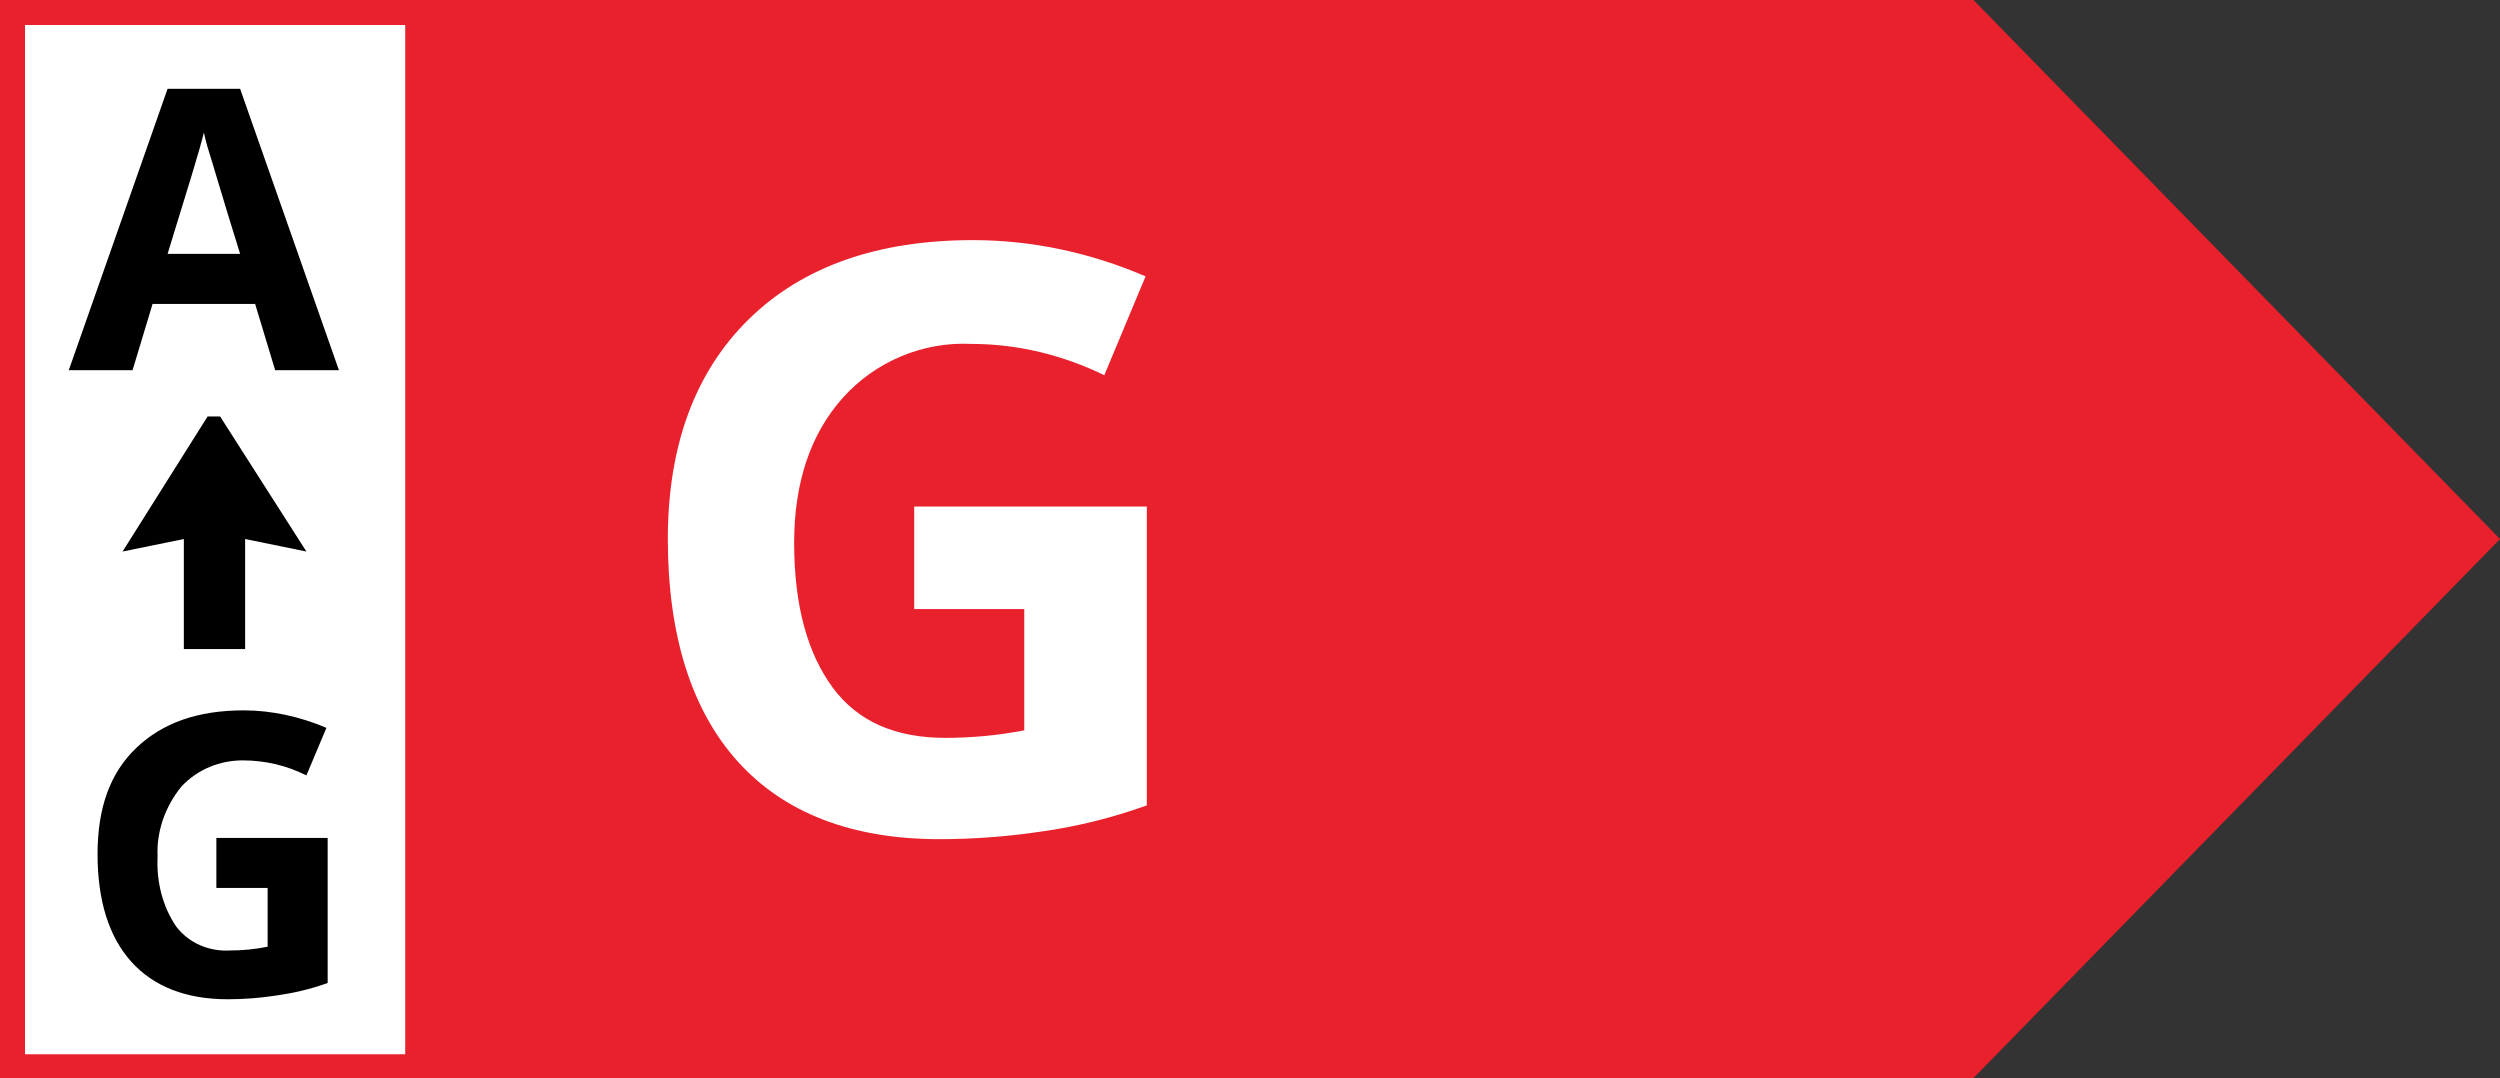
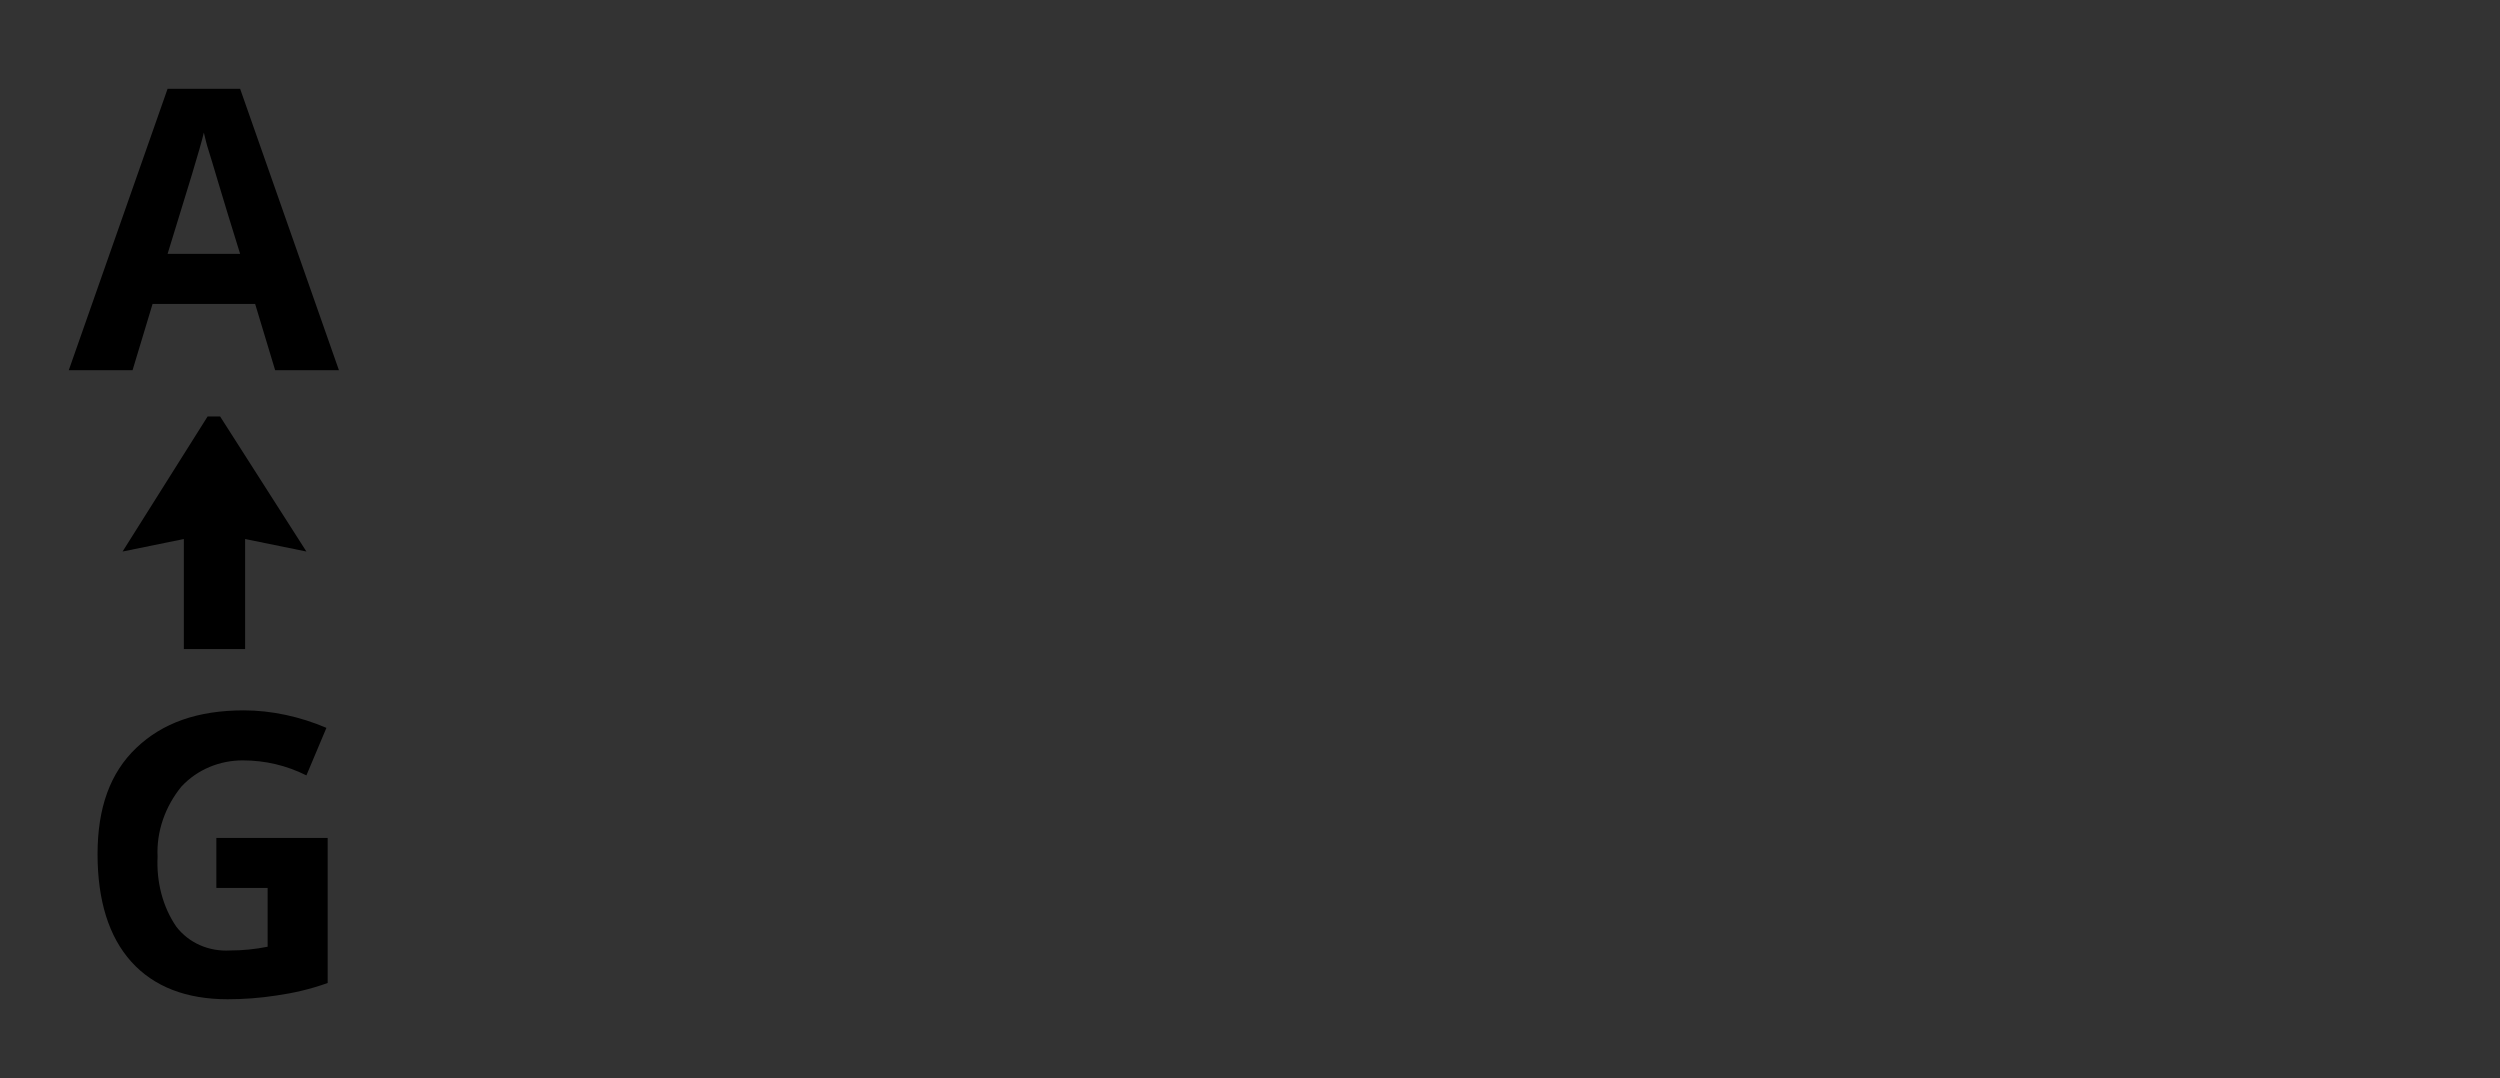
<svg xmlns="http://www.w3.org/2000/svg" id="A" viewBox="0 0 199.9 86.2">
  <rect x="0" y="0" width="199.9" height="86.2" fill="#333333" stroke="none" />
  <style>.st0{fill-rule:evenodd;clip-rule:evenodd;fill:#17a454}.st1{fill:#fff}.st1,.st2,.st3,.st4,.st5,.st6,.st7,.st8{fill-rule:evenodd;clip-rule:evenodd}.st3{fill:#52ba41}.st4{fill:#b4d933}.st5{fill:#feef35}.st6{fill:#f7b02c}.st7{fill:#ef5d28}.st8{fill:#e9212d}</style>
-   <path class="st8" d="M0 0h157.8l42.1 43.1-42.1 43.1H0V0z" id="Form_2-7" />
-   <path class="st1" d="M2 2h30.4v82.3H2V2zm71.1 46.7h8.8v9.7c-2.1.4-4.2.6-6.3.6-4 0-7-1.3-9-4s-3.1-6.5-3.1-11.6c0-4.8 1.3-8.7 3.9-11.6 2.6-2.9 6.4-4.5 10.3-4.3 3.7 0 7.3.9 10.6 2.5l3.3-7.9c-4.4-1.9-9.1-2.9-13.8-2.9-7.6 0-13.6 2.1-17.9 6.3s-6.5 10.1-6.5 17.6c0 7.7 1.9 13.7 5.6 17.8s9.1 6.2 16.1 6.2c2.7 0 5.4-.2 8.1-.6 2.9-.4 5.7-1.1 8.5-2.1V40.5H73.1v8.2z" id="G-2" />
  <path class="st2" d="M27.1 29.6L19.2 7.1h-5.8L5.5 29.6h5.1l1.6-5.3h8.2l1.6 5.3h5.1zm-13.7-9.3c1.6-5.2 2.6-8.4 2.9-9.7.1.4.2.9.4 1.5s1 3.4 2.5 8.2h-5.8zM17.2 71h4.2v4.7c-1 .2-2 .3-3 .3-1.7.1-3.3-.6-4.3-1.9-1.1-1.6-1.6-3.6-1.5-5.6-.1-2 .6-4 1.9-5.6 1.3-1.4 3.1-2.1 4.9-2.1 1.8 0 3.5.4 5.1 1.2l1.6-3.8c-2.1-.9-4.4-1.4-6.6-1.4-3.7 0-6.5 1-8.6 3s-3.1 4.8-3.1 8.5.9 6.6 2.7 8.6c1.8 2 4.4 3 7.7 3 1.3 0 2.6-.1 3.9-.3 1.4-.2 2.7-.5 4.1-1V67h-8.9v4h-.1zm-2.5-19.1h4.9v-8.8l4.9 1-6.9-10.8h-1L9.8 44.1l4.9-1v8.8z" id="A-G-7" />
</svg>